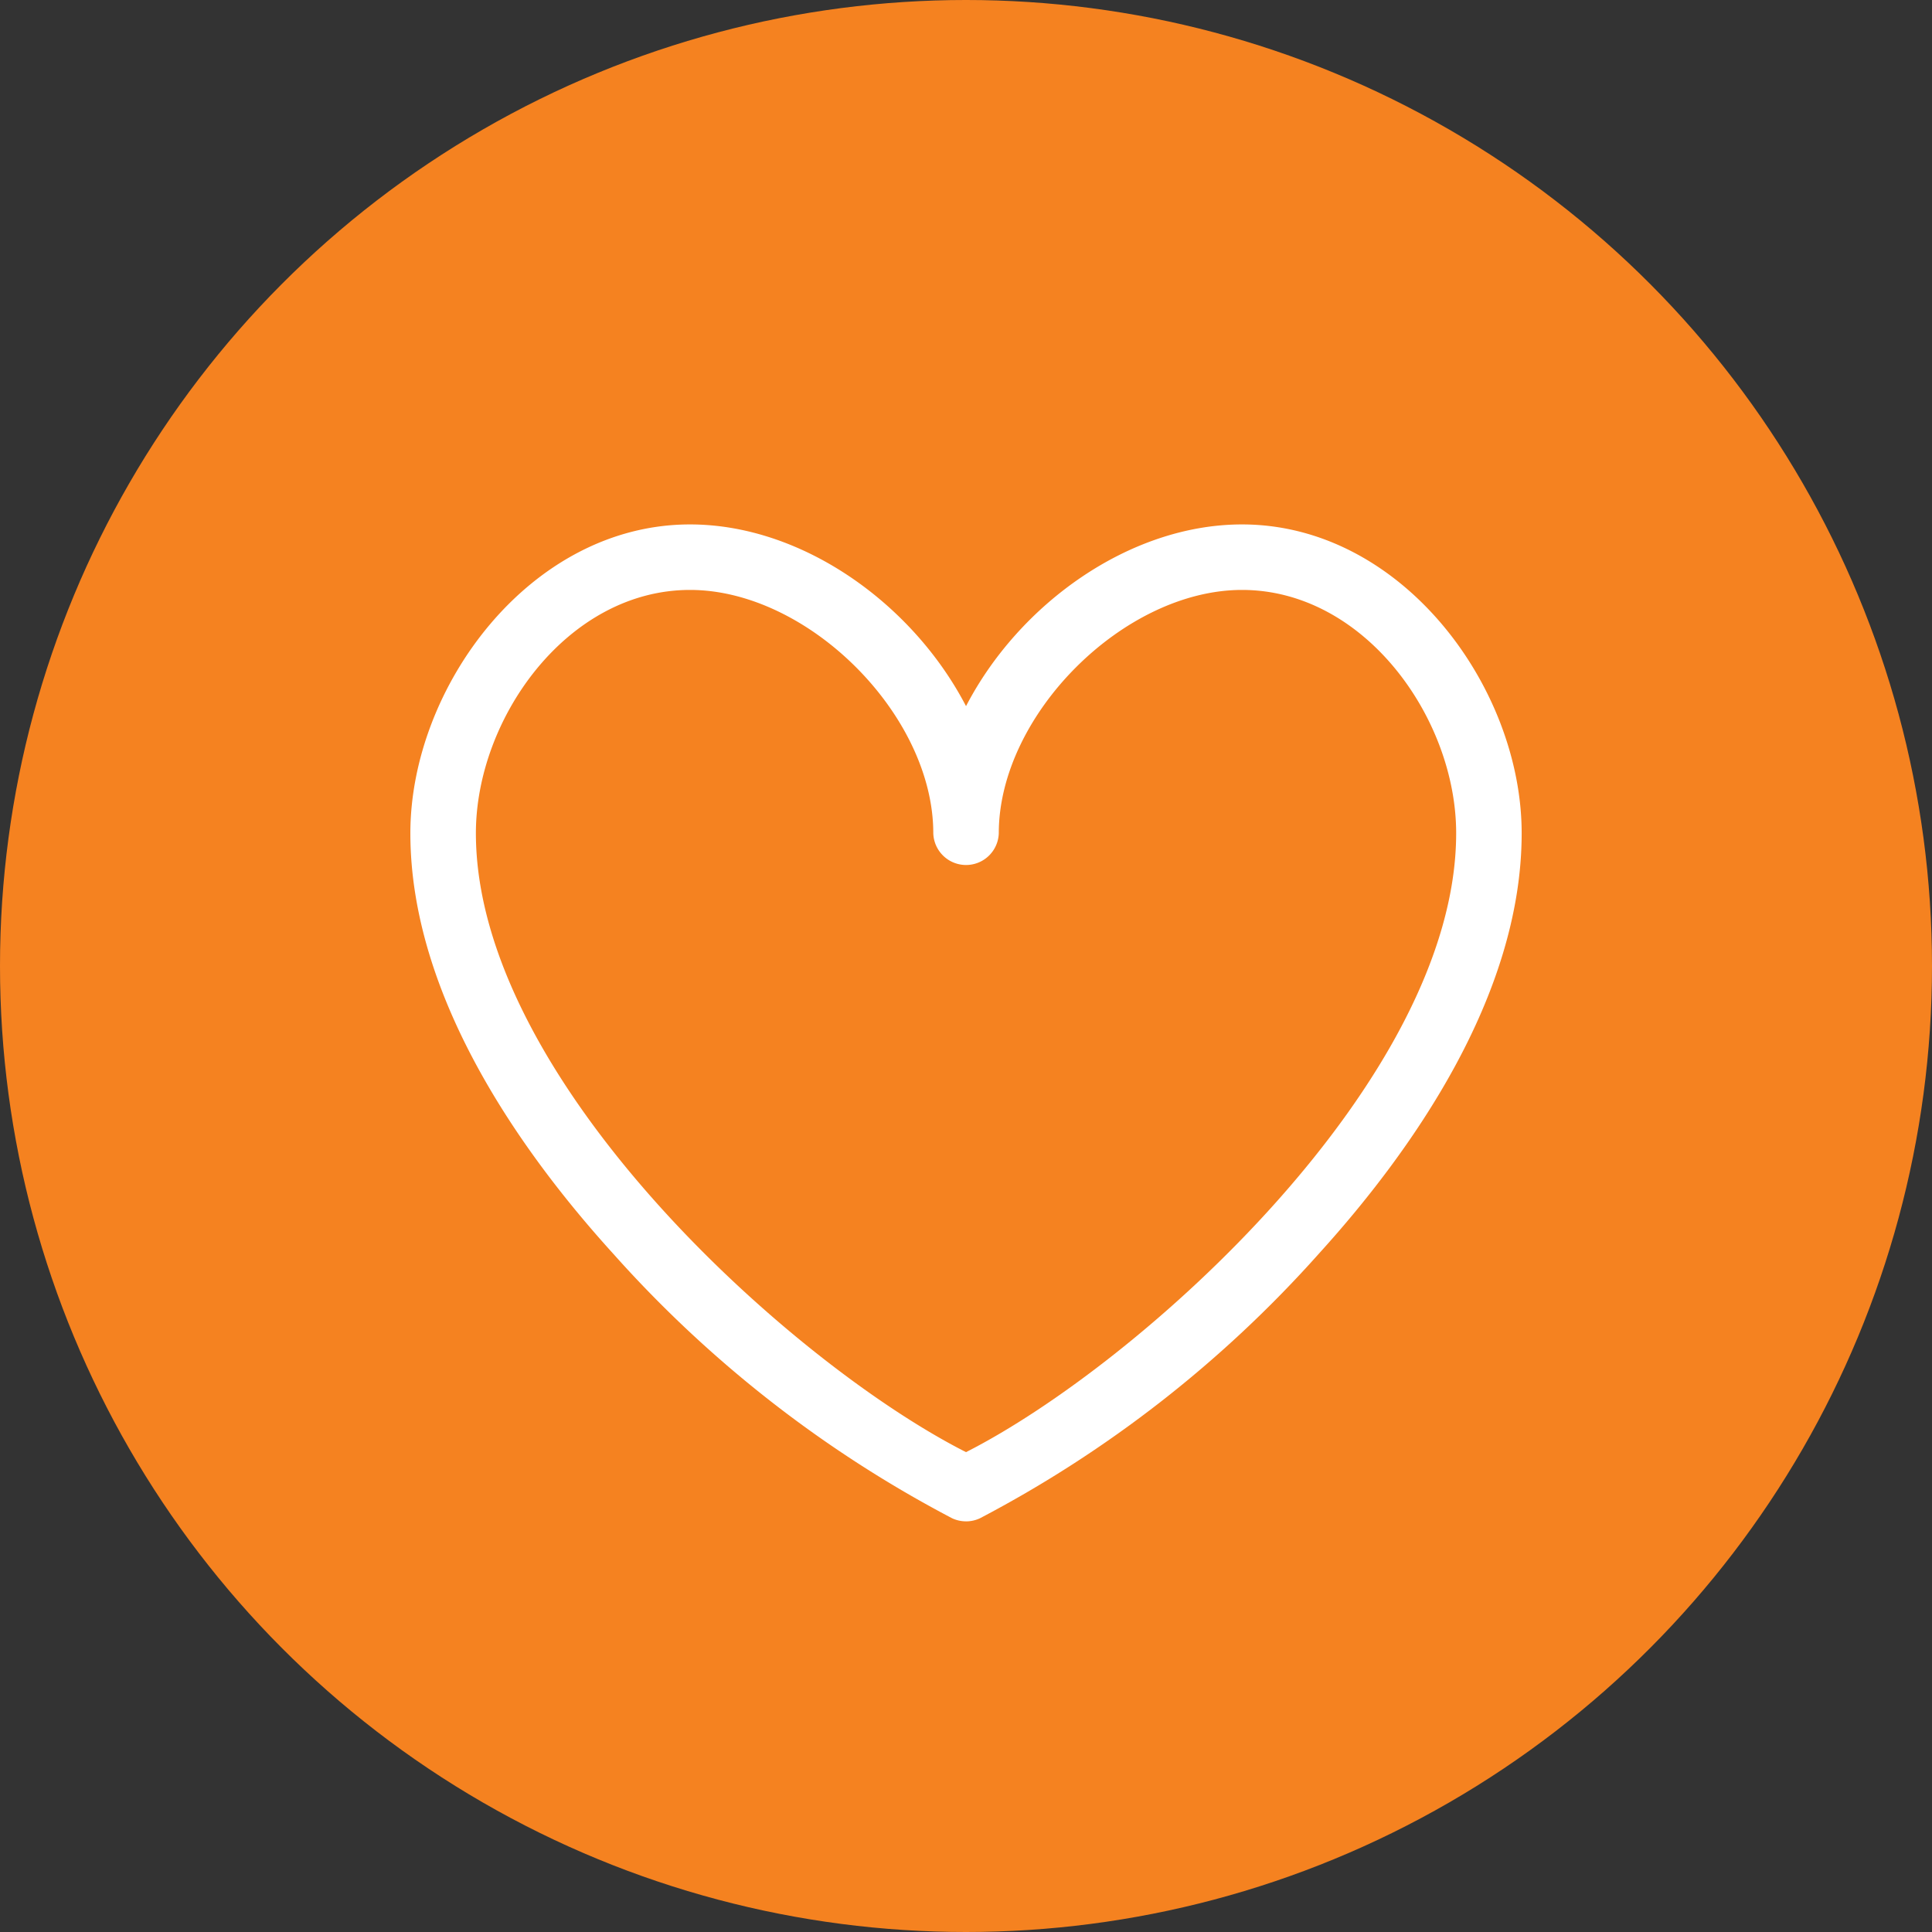
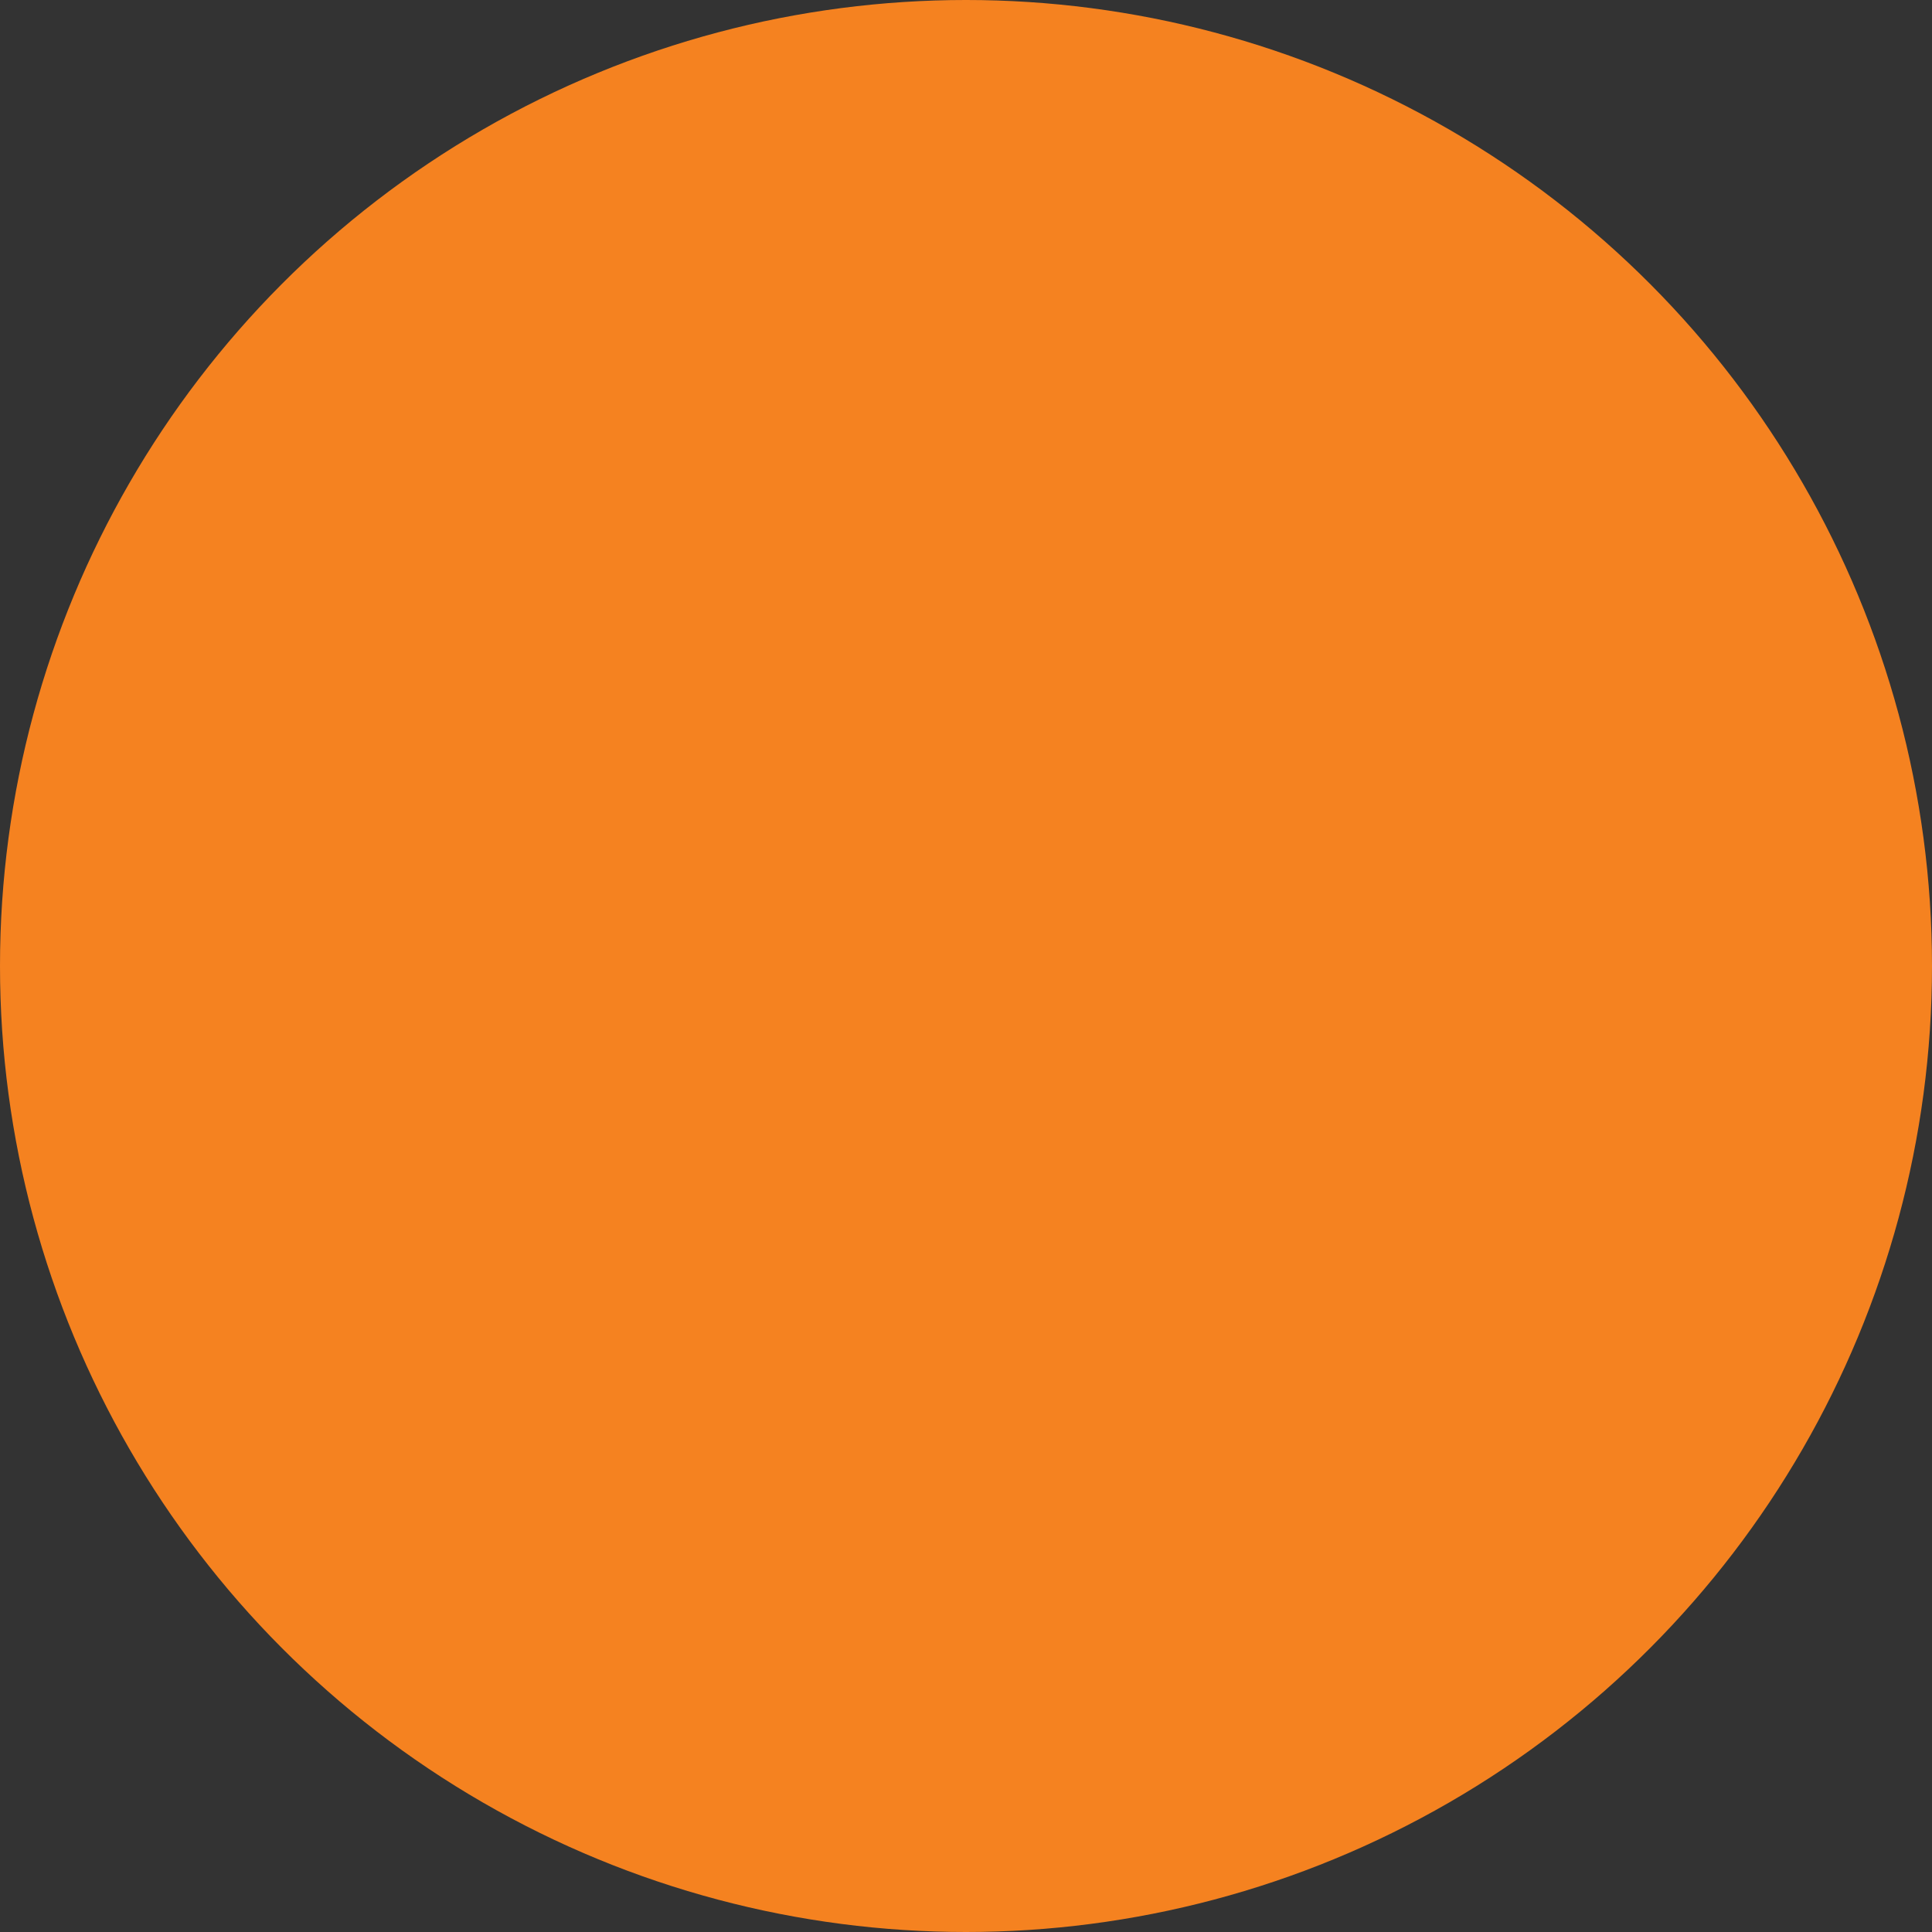
<svg xmlns="http://www.w3.org/2000/svg" width="72" height="72" viewBox="0 0 72 72">
  <rect x="0" y="0" width="72" height="72" fill="#333333" stroke="none" />
  <defs>
    <clipPath id="clip-path">
-       <rect id="Rectangle_7" data-name="Rectangle 7" width="41.415" height="37.152" fill="#fff" />
-     </clipPath>
+       </clipPath>
  </defs>
  <g id="Pet_Loss_Iocn" data-name="Pet Loss Iocn" transform="translate(0 0)">
    <circle id="Ellipse_24" data-name="Ellipse 24" cx="36" cy="36" r="36" transform="translate(0 0)" fill="#f58220" />
    <g id="Group_13983" data-name="Group 13983" transform="translate(15.293 19.544)">
      <g id="Group_13982" data-name="Group 13982" transform="translate(0 0)" clip-path="url(#clip-path)">
-         <path id="Path_16944" data-name="Path 16944" d="M20.707,37.152a1.226,1.226,0,0,1-.516-.114A44.726,44.726,0,0,1,7.569,27.189C4.115,23.388,0,17.582,0,11.507,0,6.075,4.456,0,10.422,0c4.179,0,8.3,2.951,10.286,6.772C22.691,2.951,26.814,0,30.993,0c5.965,0,10.422,6.075,10.422,11.507,0,6.075-4.117,11.882-7.569,15.683a44.726,44.726,0,0,1-12.622,9.849,1.229,1.229,0,0,1-.516.114M10.422,2.441c-4.567,0-7.98,4.786-7.98,9.065,0,9.174,11.763,19.772,18.266,23.067,6.5-3.3,18.266-13.894,18.266-23.067,0-4.279-3.413-9.065-7.98-9.065-4.406,0-9.065,4.659-9.065,9.065a1.221,1.221,0,0,1-2.441,0c0-4.406-4.659-9.065-9.065-9.065" transform="translate(0 0)" fill="#fff" />
+         <path id="Path_16944" data-name="Path 16944" d="M20.707,37.152A44.726,44.726,0,0,1,7.569,27.189C4.115,23.388,0,17.582,0,11.507,0,6.075,4.456,0,10.422,0c4.179,0,8.3,2.951,10.286,6.772C22.691,2.951,26.814,0,30.993,0c5.965,0,10.422,6.075,10.422,11.507,0,6.075-4.117,11.882-7.569,15.683a44.726,44.726,0,0,1-12.622,9.849,1.229,1.229,0,0,1-.516.114M10.422,2.441c-4.567,0-7.98,4.786-7.98,9.065,0,9.174,11.763,19.772,18.266,23.067,6.5-3.3,18.266-13.894,18.266-23.067,0-4.279-3.413-9.065-7.98-9.065-4.406,0-9.065,4.659-9.065,9.065a1.221,1.221,0,0,1-2.441,0c0-4.406-4.659-9.065-9.065-9.065" transform="translate(0 0)" fill="#fff" />
      </g>
    </g>
  </g>
</svg>